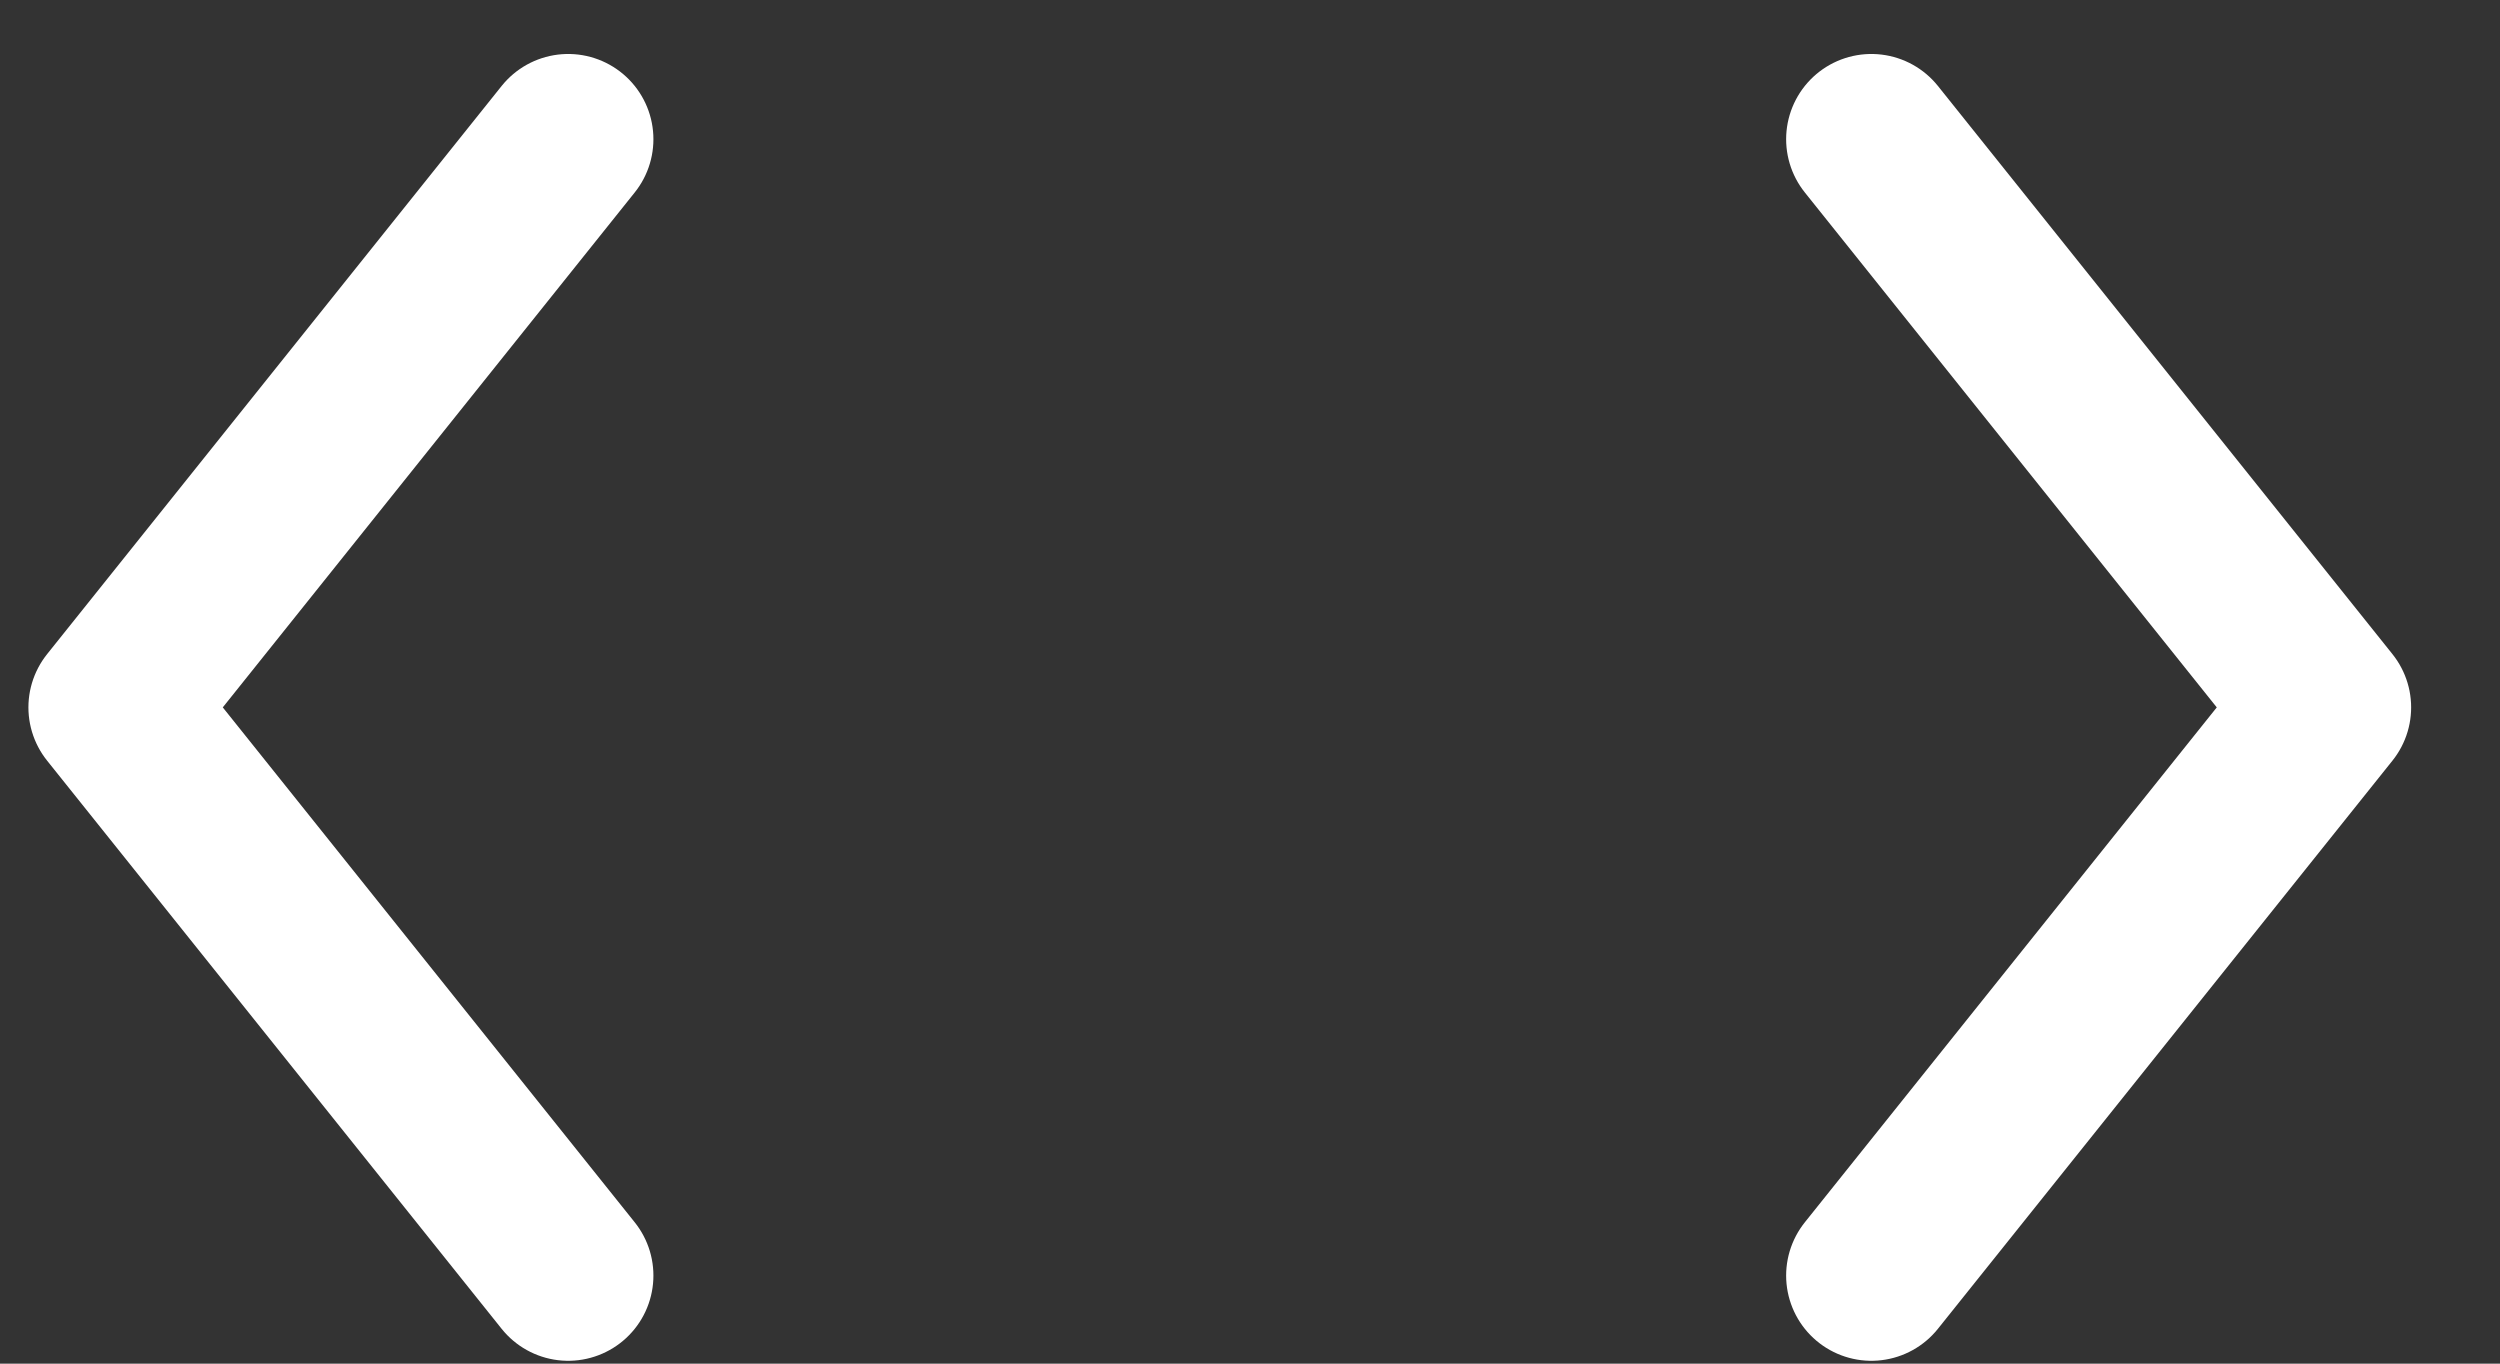
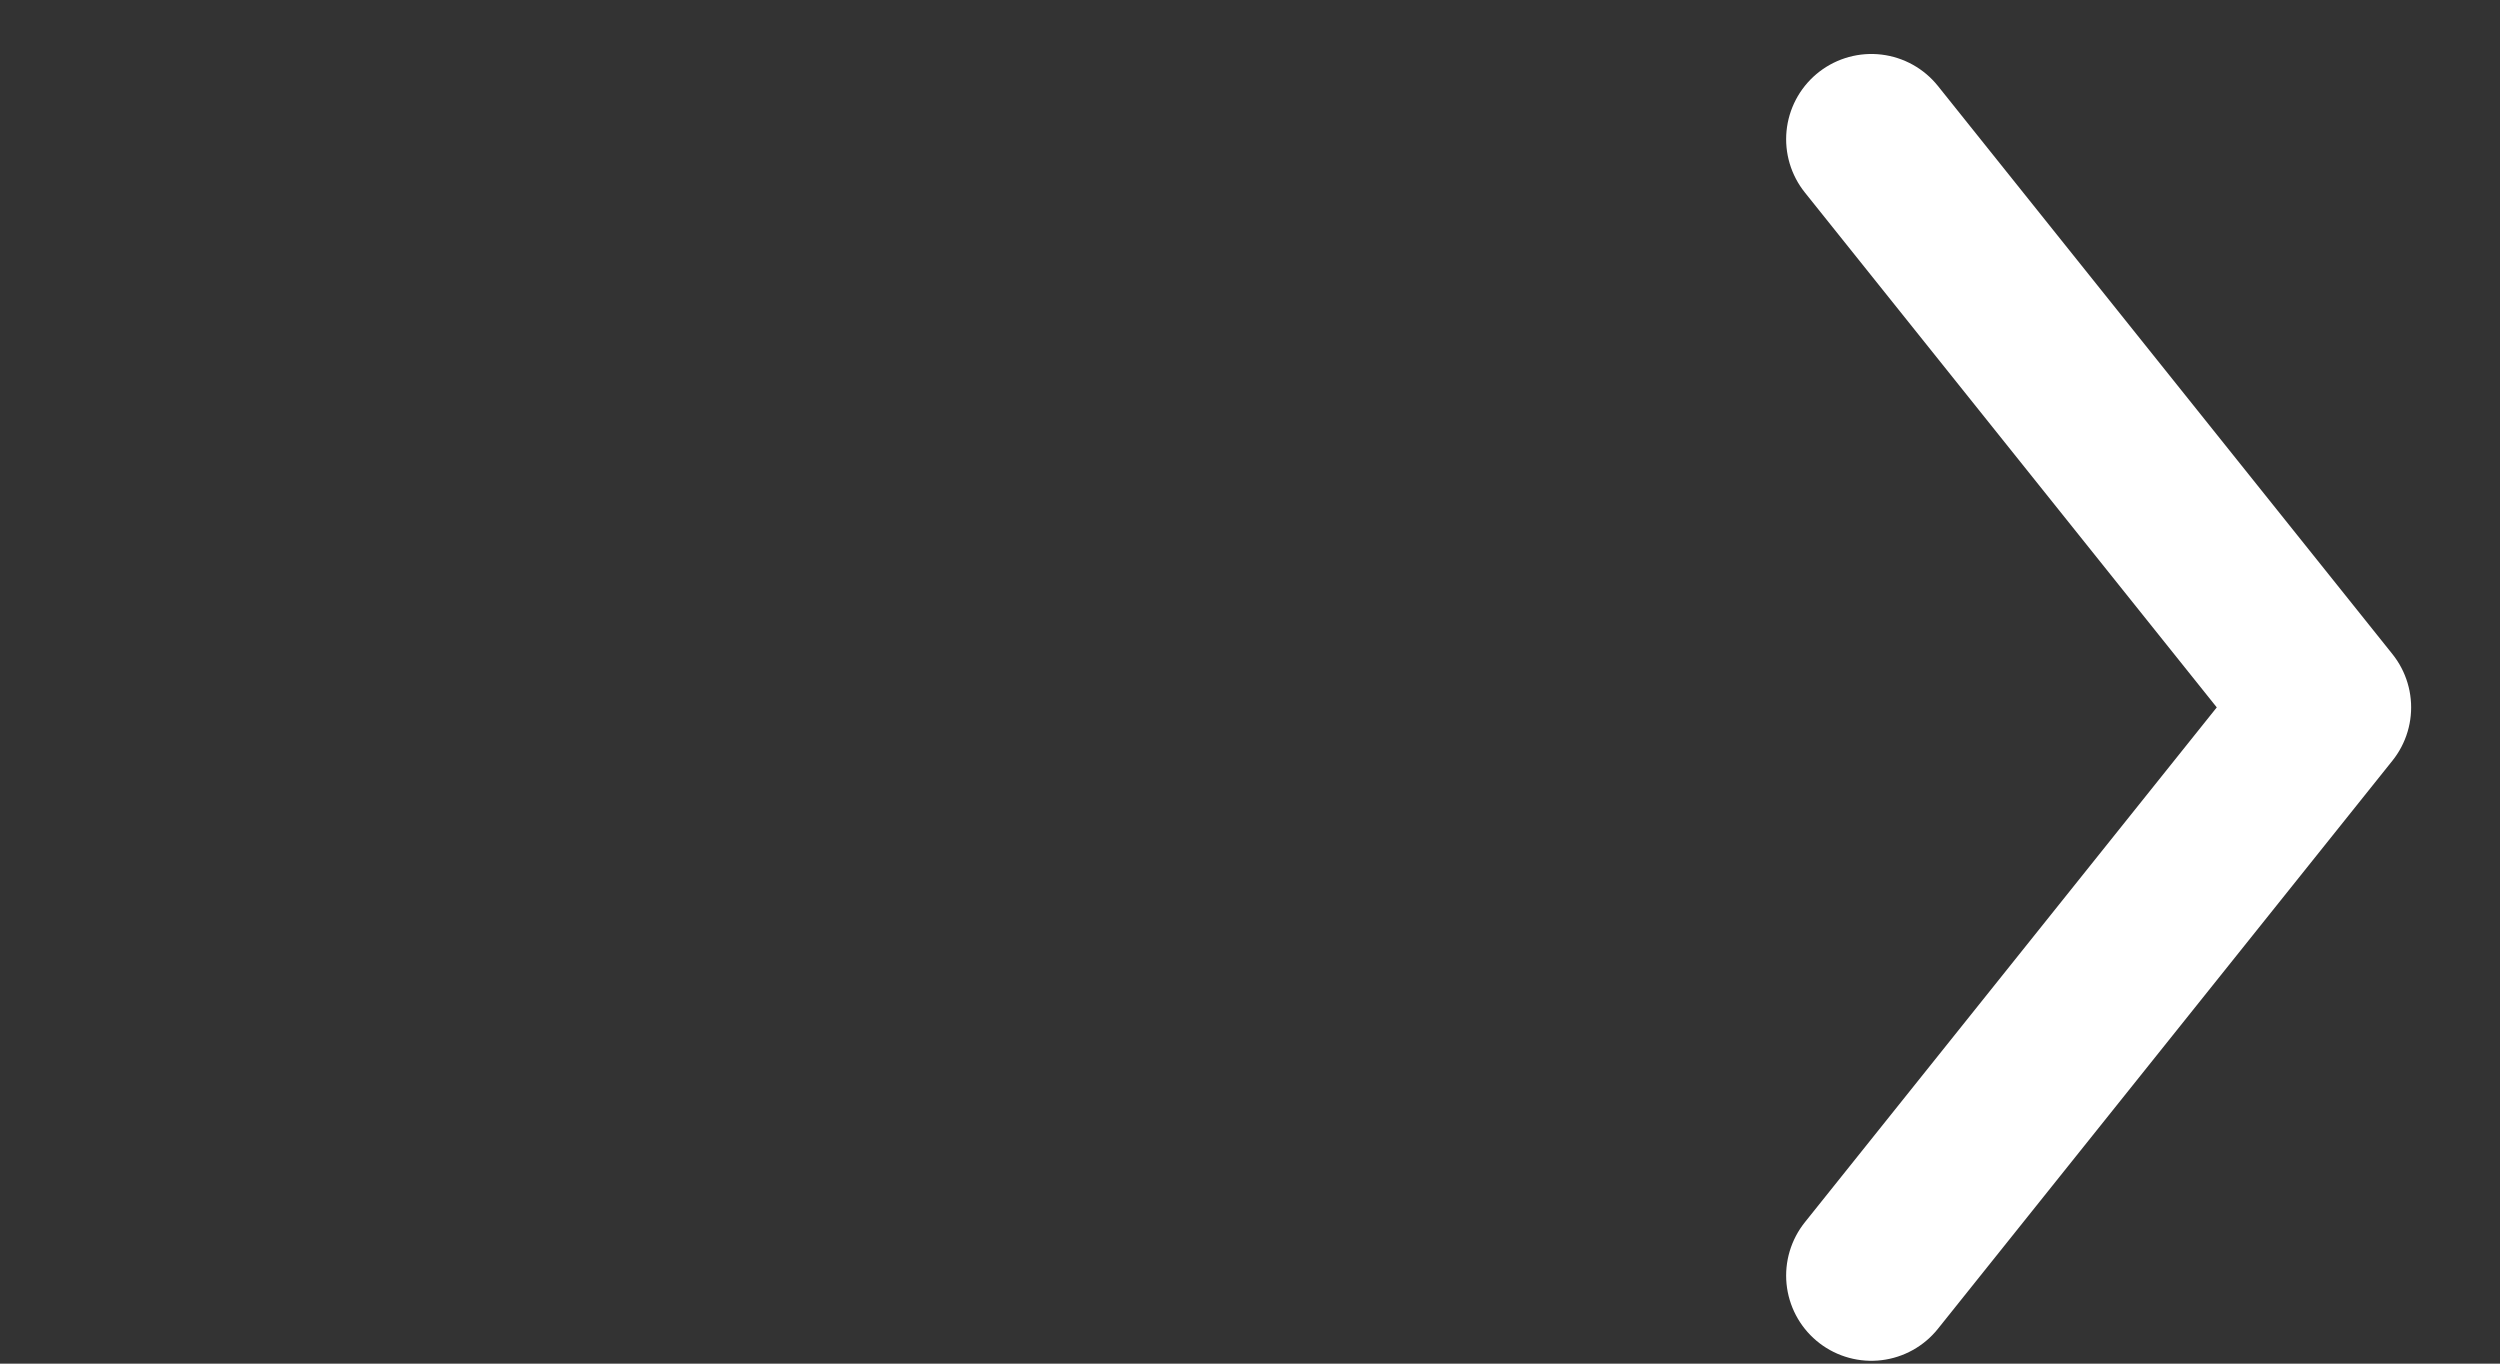
<svg xmlns="http://www.w3.org/2000/svg" width="22" height="12" viewBox="0 0 22 12" fill="none">
  <rect x="0" y="0" width="22" height="12" fill="#333333" stroke="none" />
-   <path d="M5 1.225L1 6.225L5 11.225" stroke="white" stroke-width="1.5" stroke-linecap="round" stroke-linejoin="round" />
  <path d="M16.468 1.225L20.468 6.225L16.468 11.225" stroke="white" stroke-width="1.5" stroke-linecap="round" stroke-linejoin="round" />
</svg>